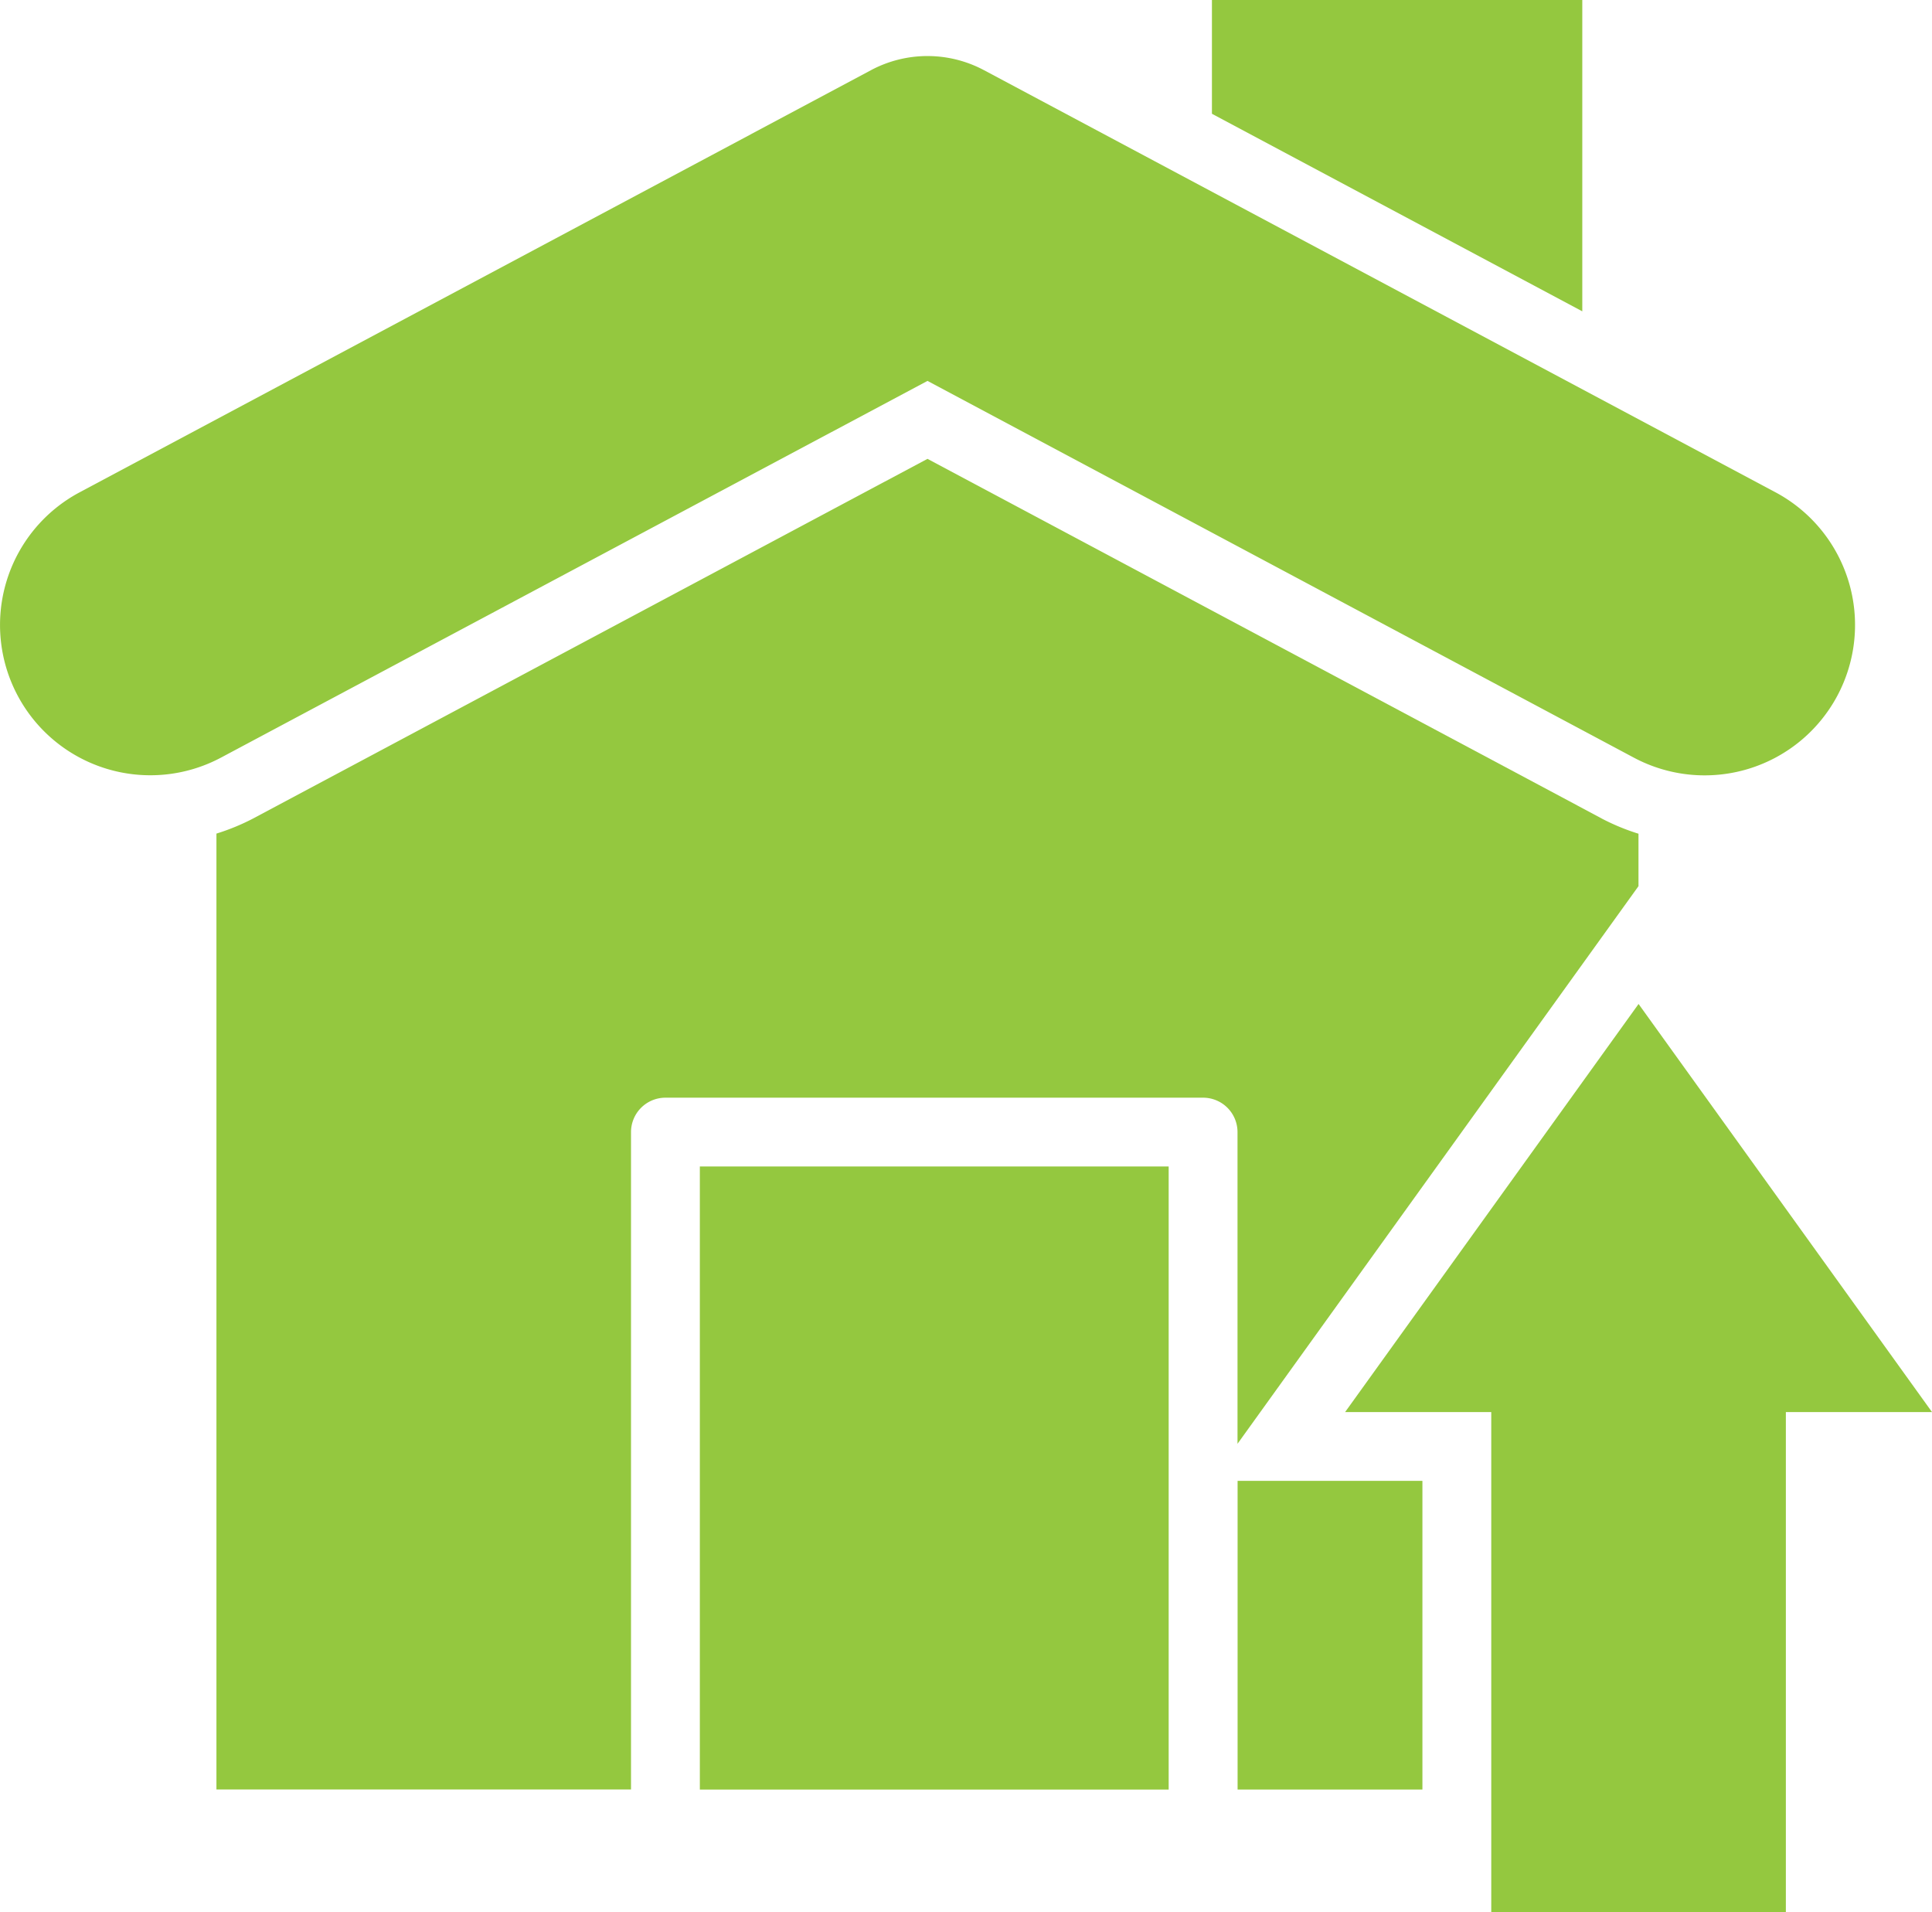
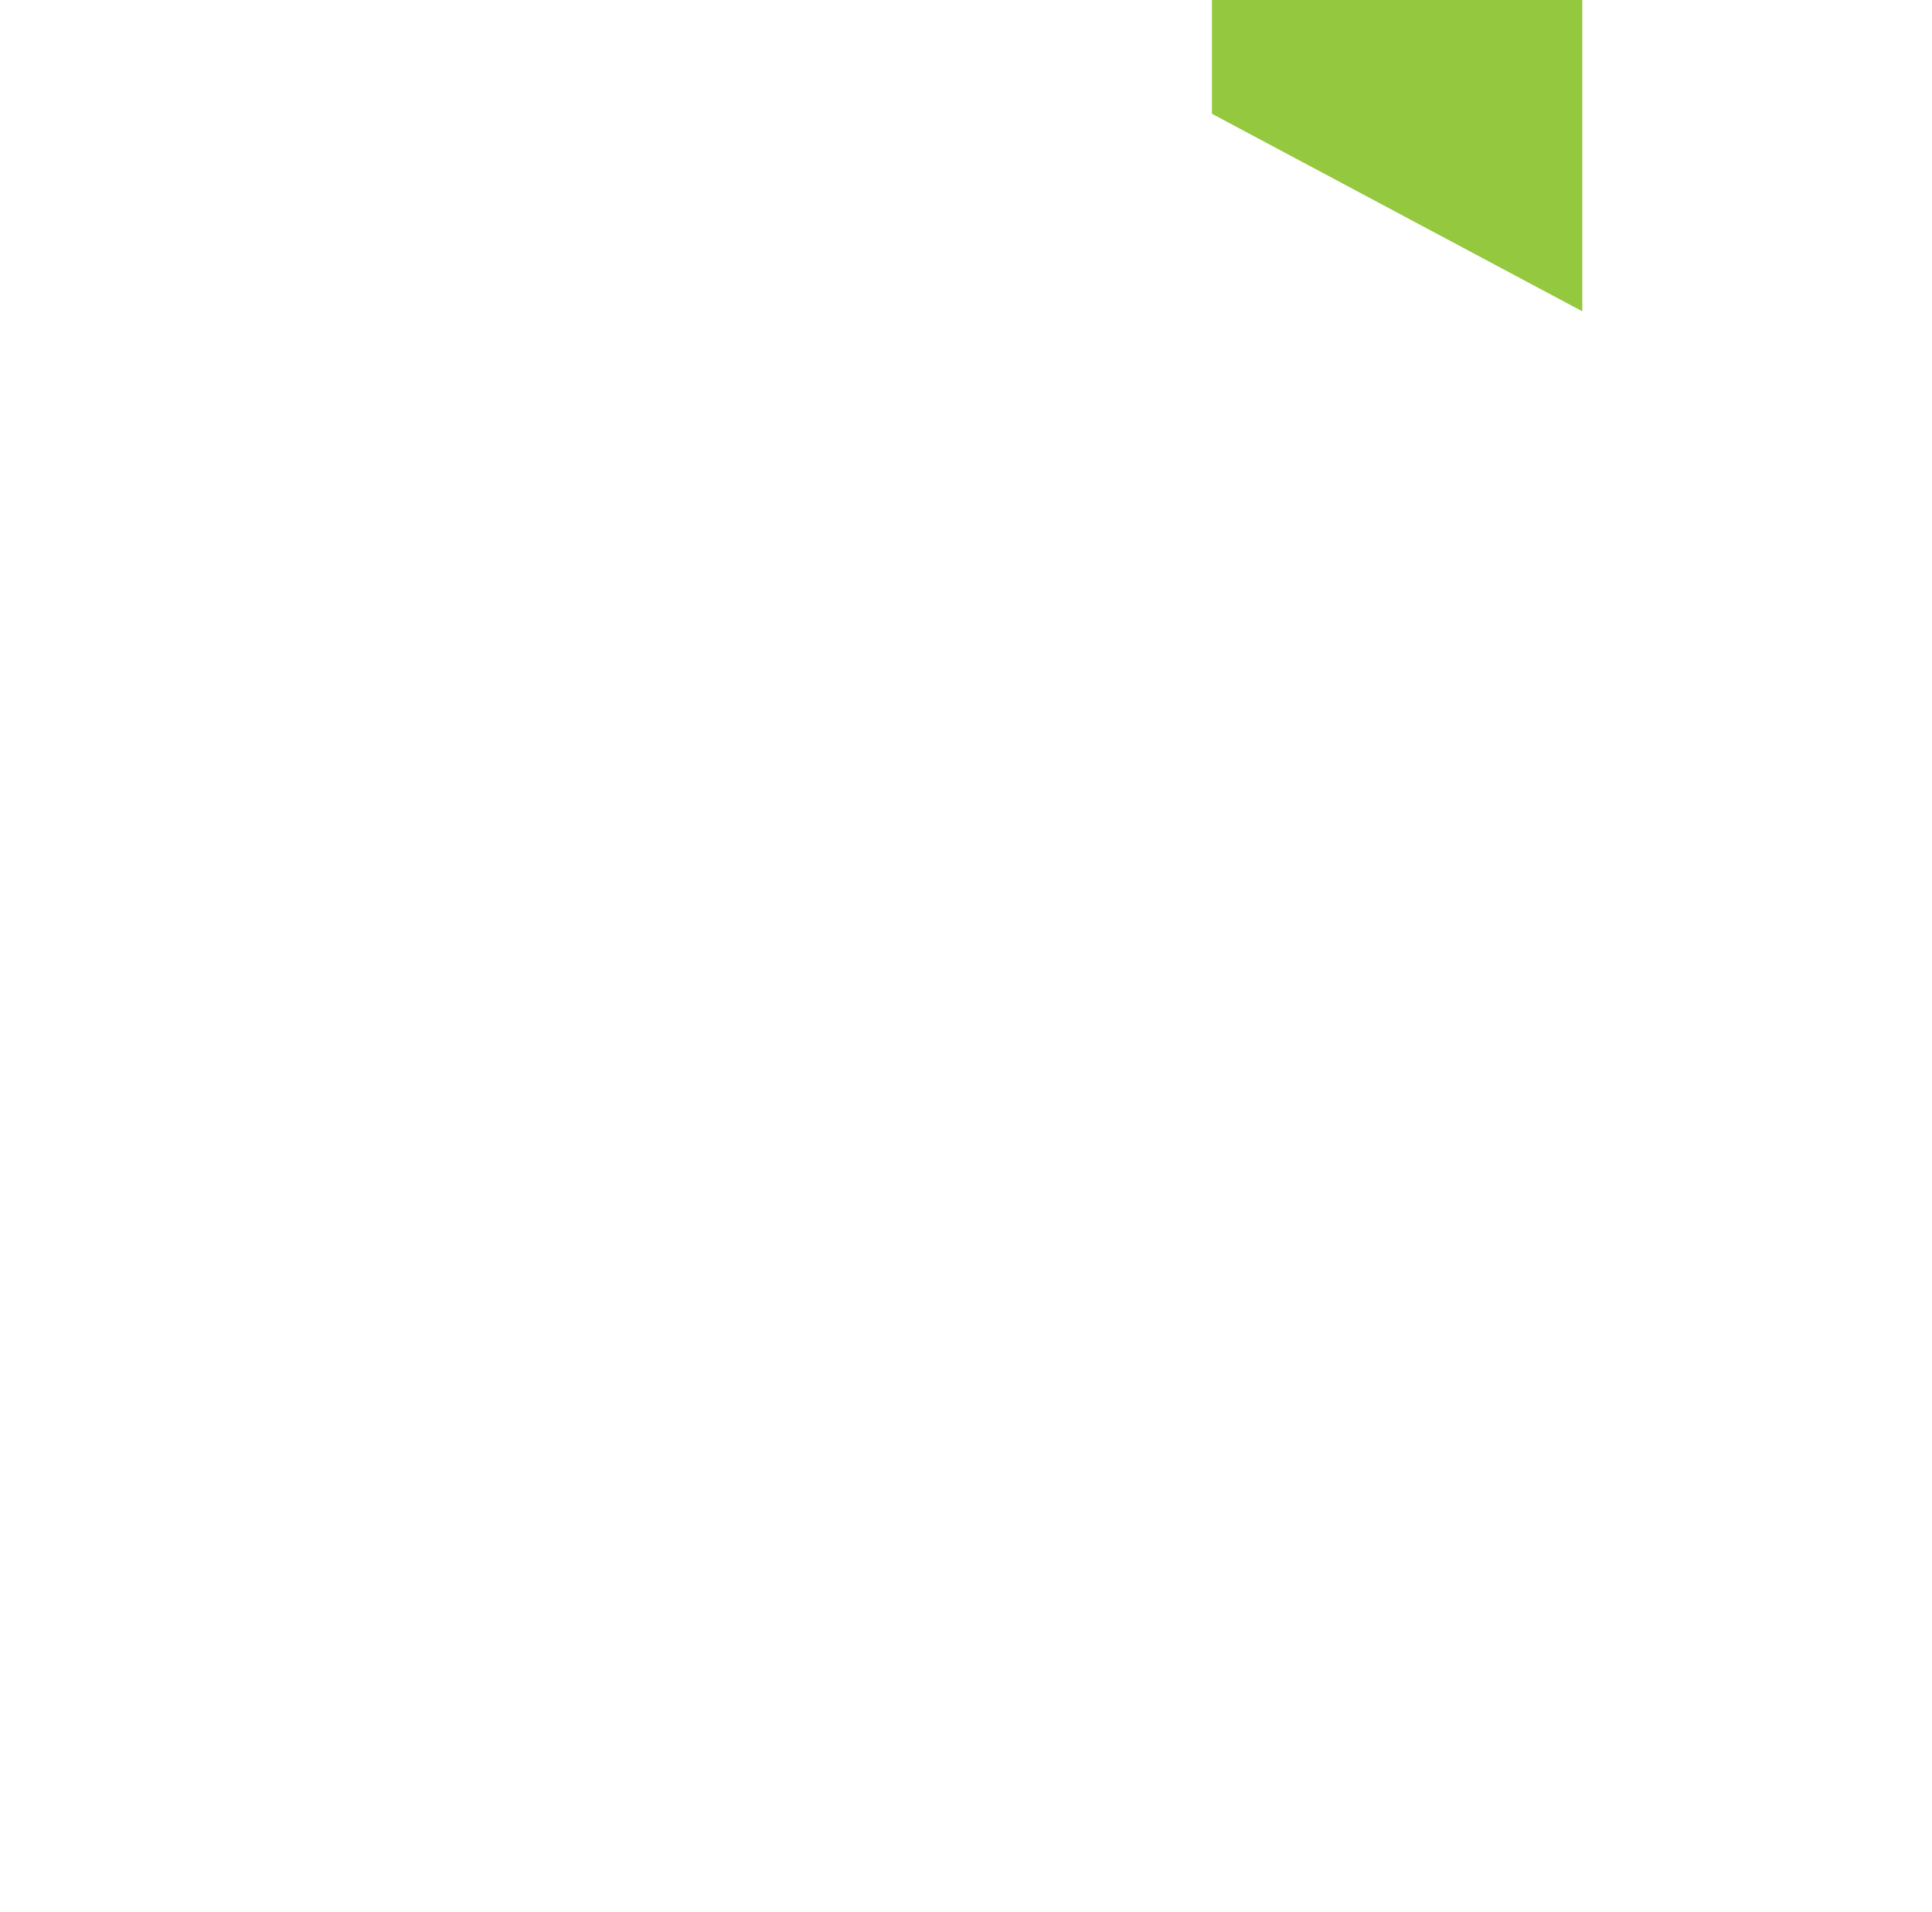
<svg xmlns="http://www.w3.org/2000/svg" id="Home_Improvement_Icon_4" data-name="Home Improvement Icon 4" width="134.174" height="132.799" viewBox="0 0 134.174 132.799">
-   <path id="Path_3820" data-name="Path 3820" d="M172.036,62.882,117.07,92.2a10.438,10.438,0,0,0,9.828,18.418l49.06-26.158,49.058,26.166a10.444,10.444,0,0,0,9.826-18.433L179.875,62.88a8.335,8.335,0,0,0-7.838,0Z" transform="translate(-111.544 -58.009)" fill="#94c83f" />
-   <path id="Path_3821" data-name="Path 3821" d="M473.859,302.86,453.478,331.2h10.15v34.742h20.46V331.2h10.15Z" transform="translate(-360.063 -233.139)" fill="#94c83f" />
  <path id="Path_3822" data-name="Path 3822" d="M445.343,69.273V47.653H419.622v7.9Z" transform="translate(-335.456 -47.653)" fill="#94c83f" />
-   <path id="Path_3823" data-name="Path 3823" d="M289.45,387.439h32.559V344.17H289.45Zm8.715-27.012a1.654,1.654,0,1,0,0,.007Z" transform="translate(-240.847 -263.163)" fill="#94c83f" />
-   <path id="Path_3824" data-name="Path 3824" d="M262.755,189.268,215.946,164.3l-46.807,24.963a15.346,15.346,0,0,1-2.575,1.062v66.381h28.792V211.055a2.391,2.391,0,0,1,2.39-2.39h37.34a2.39,2.39,0,0,1,2.39,2.39V232.7l27.847-38.725v-3.642a15.27,15.27,0,0,1-2.568-1.062Z" transform="translate(-151.533 -132.436)" fill="#94c83f" />
-   <path id="Path_3825" data-name="Path 3825" d="M426.15,424.08h12.835v21.437H426.15Z" transform="translate(-340.201 -321.242)" fill="#94c83f" />
</svg>